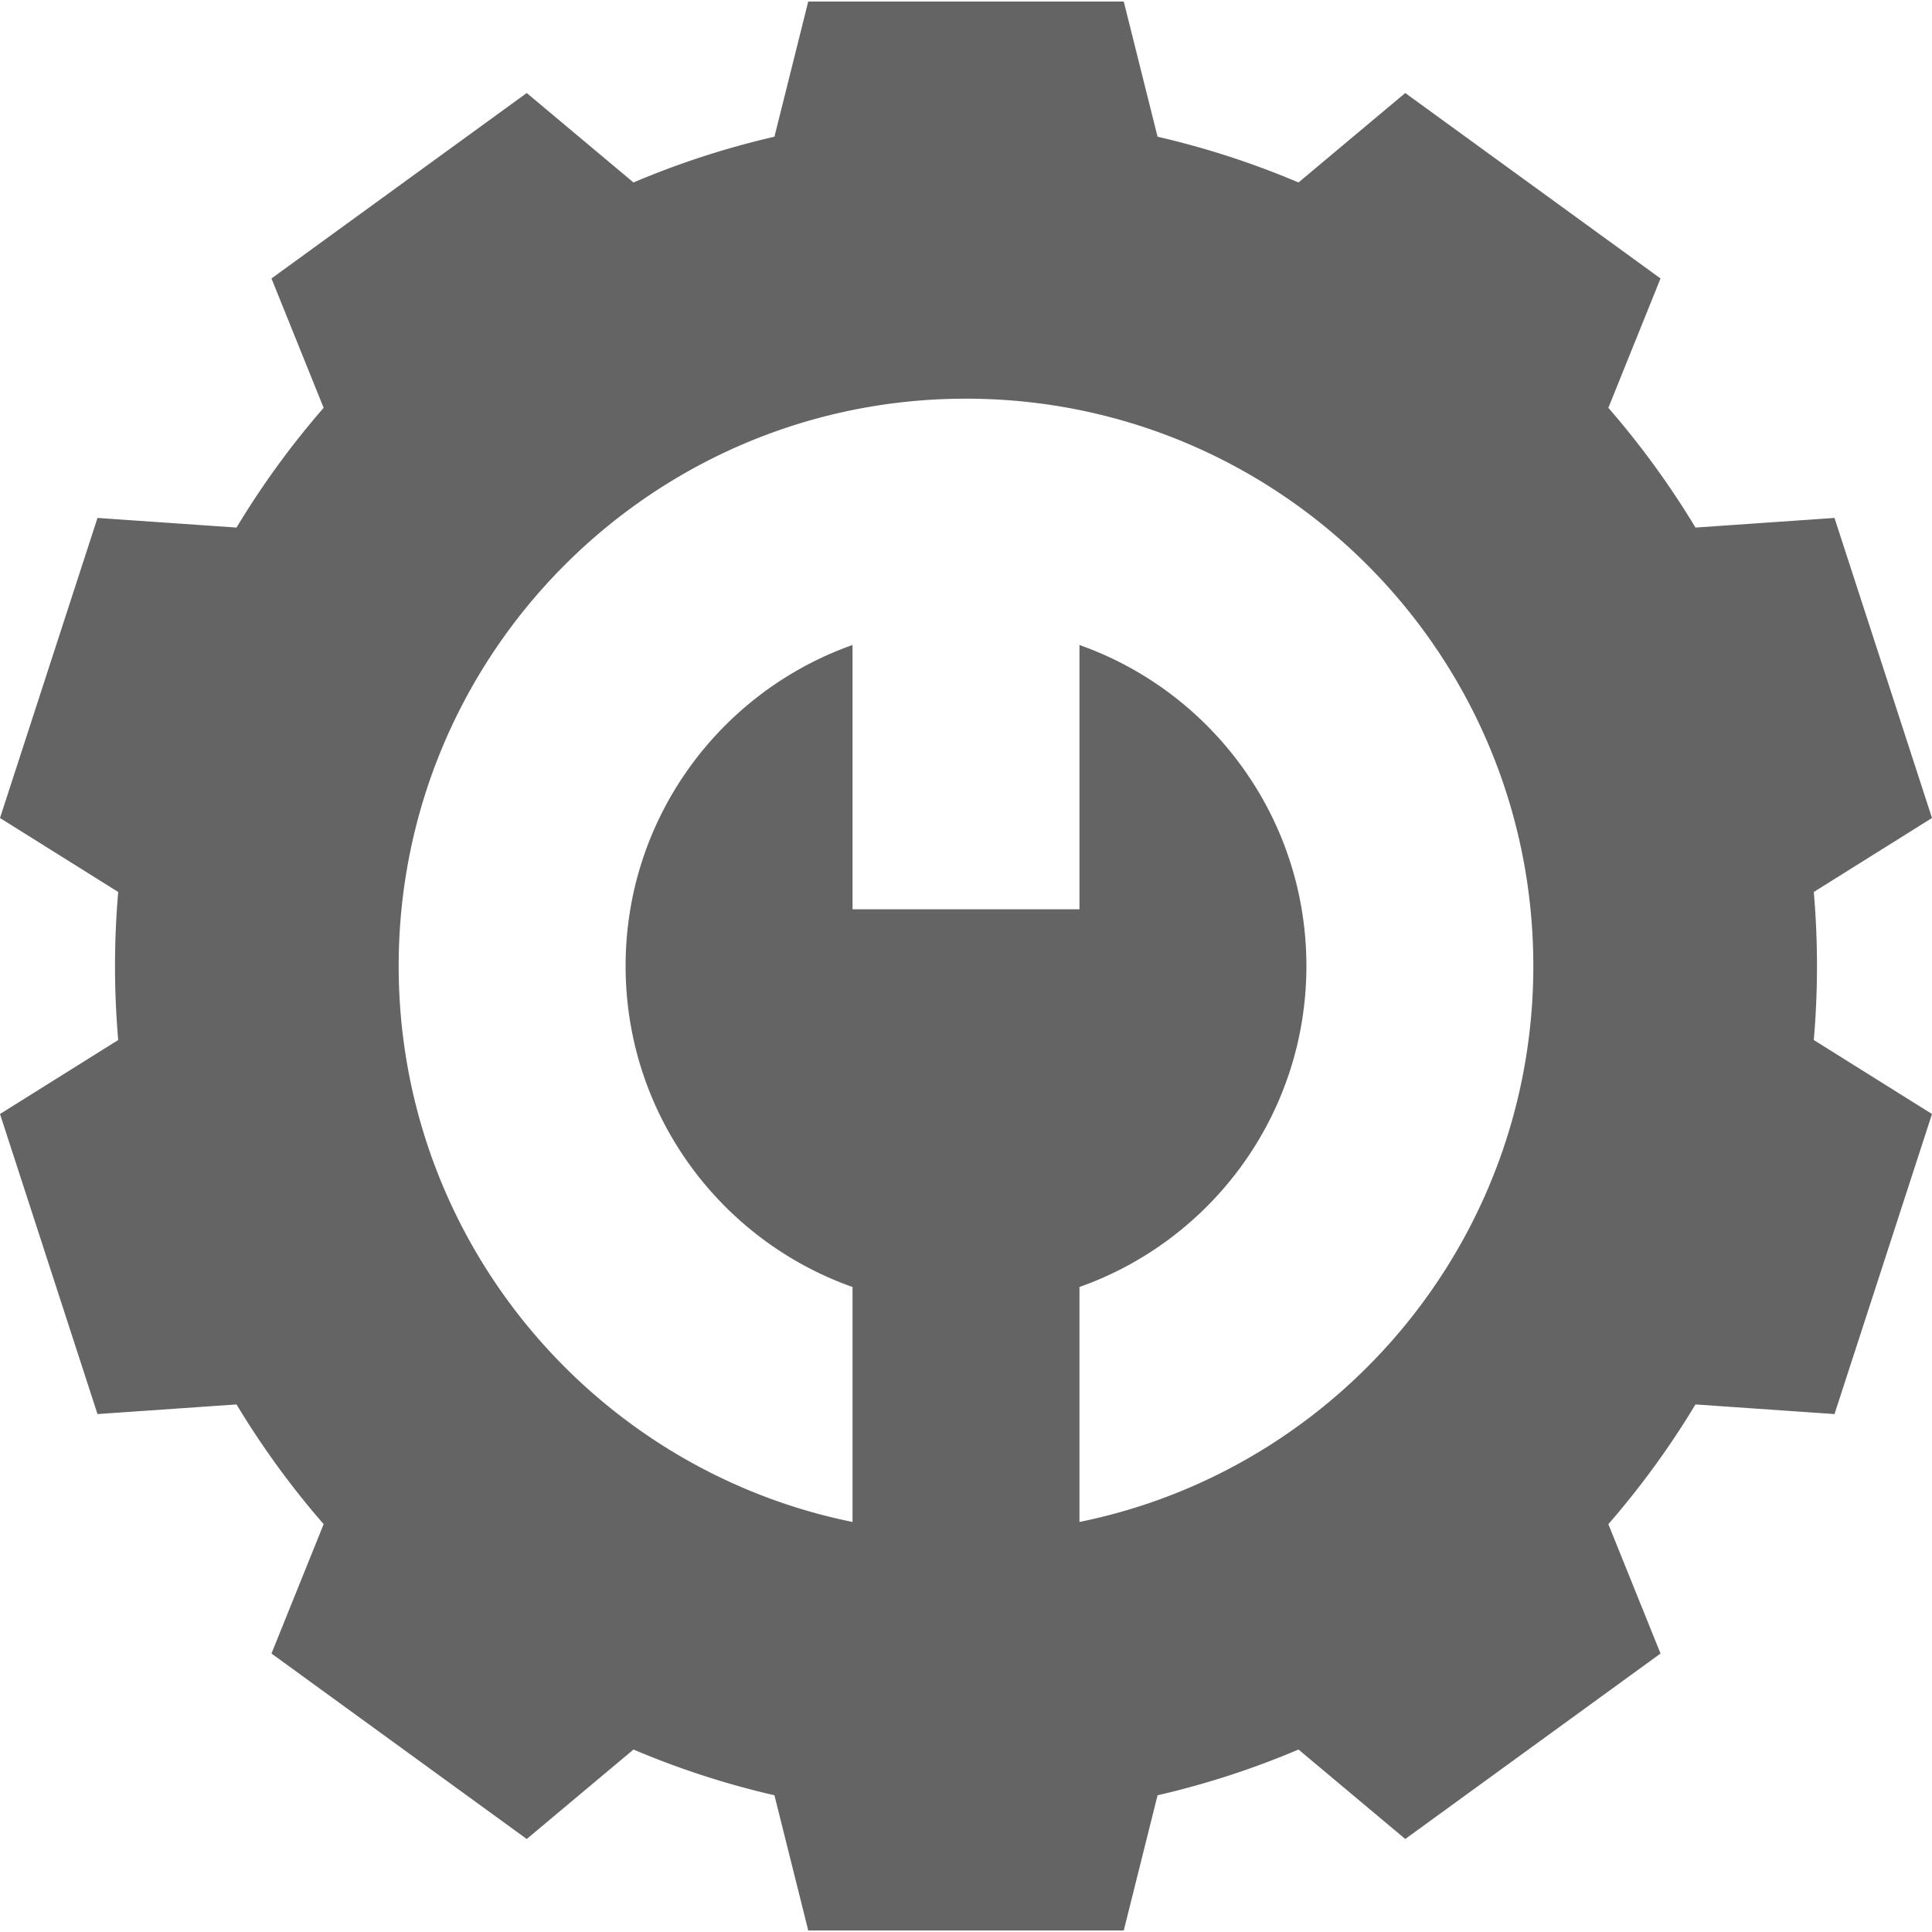
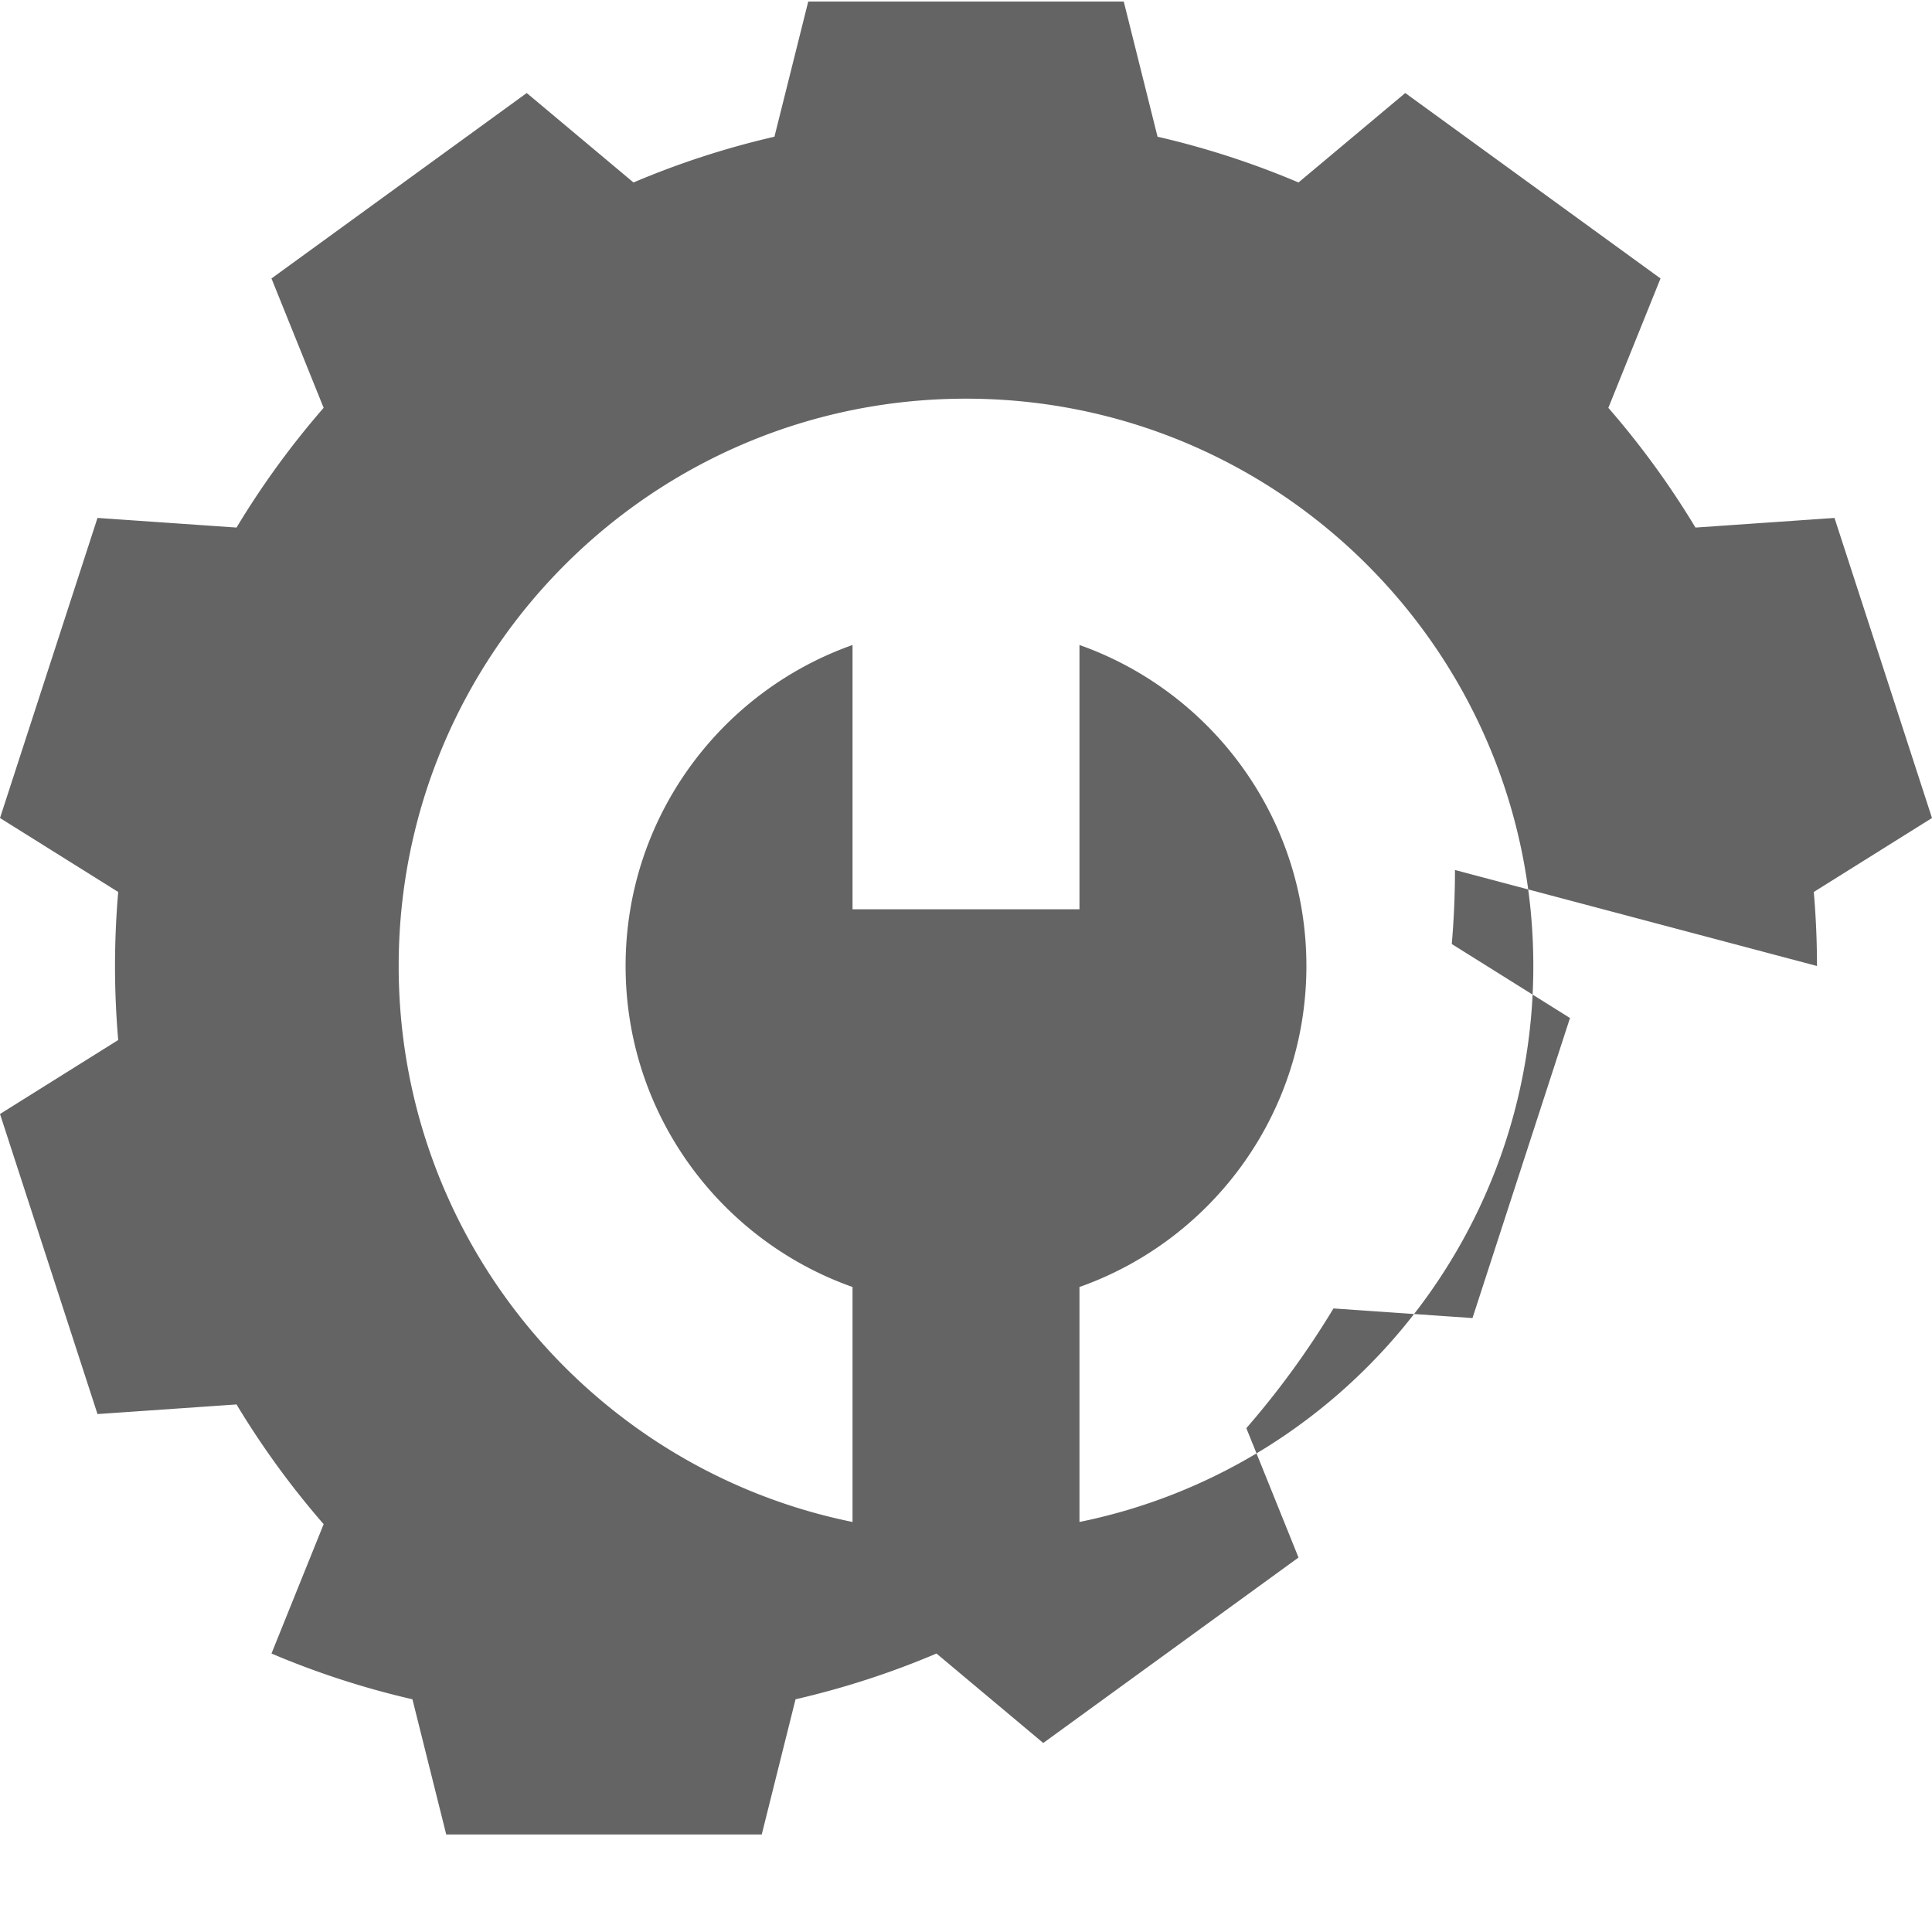
<svg xmlns="http://www.w3.org/2000/svg" version="1.1" width="512" height="512" x="0" y="0" viewBox="0 0 510.818 510.818" style="enable-background:new 0 0 512 512" xml:space="preserve" class="">
  <g>
-     <path d="M480.409 255.409c0-6.51-.284-13.061-.847-19.571l31.255-19.558-25.779-79.34-36.758 2.547a225.7 225.7 0 0 0-23.035-31.656l13.794-34.203-67.491-49.035-28.226 23.653a223.801 223.801 0 0 0-37.268-12.099L297.12.409h-83.424l-8.935 35.738a223.678 223.678 0 0 0-37.268 12.099l-28.226-23.653-67.49 49.035 13.794 34.203a225.751 225.751 0 0 0-23.036 31.656l-36.757-2.548L0 216.28l31.255 19.558a228.009 228.009 0 0 0-.846 19.571c0 6.509.283 13.06.846 19.571L0 294.539l25.78 79.339 36.756-2.547a225.81 225.81 0 0 0 23.036 31.656L71.779 437.19l67.49 49.036 28.226-23.654a223.707 223.707 0 0 0 37.268 12.098l8.935 35.739h83.424l8.934-35.739a223.645 223.645 0 0 0 37.268-12.098l28.226 23.654 67.491-49.036-13.794-34.203a225.76 225.76 0 0 0 23.035-31.656l36.758 2.547 25.779-79.339-31.255-19.559a228.36 228.36 0 0 0 .845-19.571zm-195 146.996V340.28c34.954-12.355 60-45.686 60-84.871s-25.046-72.516-60-84.871v69.871h-60v-69.871c-34.955 12.356-60 45.686-60 84.871s25.045 72.516 60 84.871v62.125c-68.467-13.898-120-74.428-120-146.996 0-82.843 67.157-150 150-150 82.842 0 150 67.157 150 150 0 72.568-51.533 133.098-120 146.996z" fill="#646464" opacity="1" data-original="#000000" class="" />
+     <path d="M480.409 255.409c0-6.51-.284-13.061-.847-19.571l31.255-19.558-25.779-79.34-36.758 2.547a225.7 225.7 0 0 0-23.035-31.656l13.794-34.203-67.491-49.035-28.226 23.653a223.801 223.801 0 0 0-37.268-12.099L297.12.409h-83.424l-8.935 35.738a223.678 223.678 0 0 0-37.268 12.099l-28.226-23.653-67.49 49.035 13.794 34.203a225.751 225.751 0 0 0-23.036 31.656l-36.757-2.548L0 216.28l31.255 19.558a228.009 228.009 0 0 0-.846 19.571c0 6.509.283 13.06.846 19.571L0 294.539l25.78 79.339 36.756-2.547a225.81 225.81 0 0 0 23.036 31.656L71.779 437.19a223.707 223.707 0 0 0 37.268 12.098l8.935 35.739h83.424l8.934-35.739a223.645 223.645 0 0 0 37.268-12.098l28.226 23.654 67.491-49.036-13.794-34.203a225.76 225.76 0 0 0 23.035-31.656l36.758 2.547 25.779-79.339-31.255-19.559a228.36 228.36 0 0 0 .845-19.571zm-195 146.996V340.28c34.954-12.355 60-45.686 60-84.871s-25.046-72.516-60-84.871v69.871h-60v-69.871c-34.955 12.356-60 45.686-60 84.871s25.045 72.516 60 84.871v62.125c-68.467-13.898-120-74.428-120-146.996 0-82.843 67.157-150 150-150 82.842 0 150 67.157 150 150 0 72.568-51.533 133.098-120 146.996z" fill="#646464" opacity="1" data-original="#000000" class="" />
  </g>
</svg>